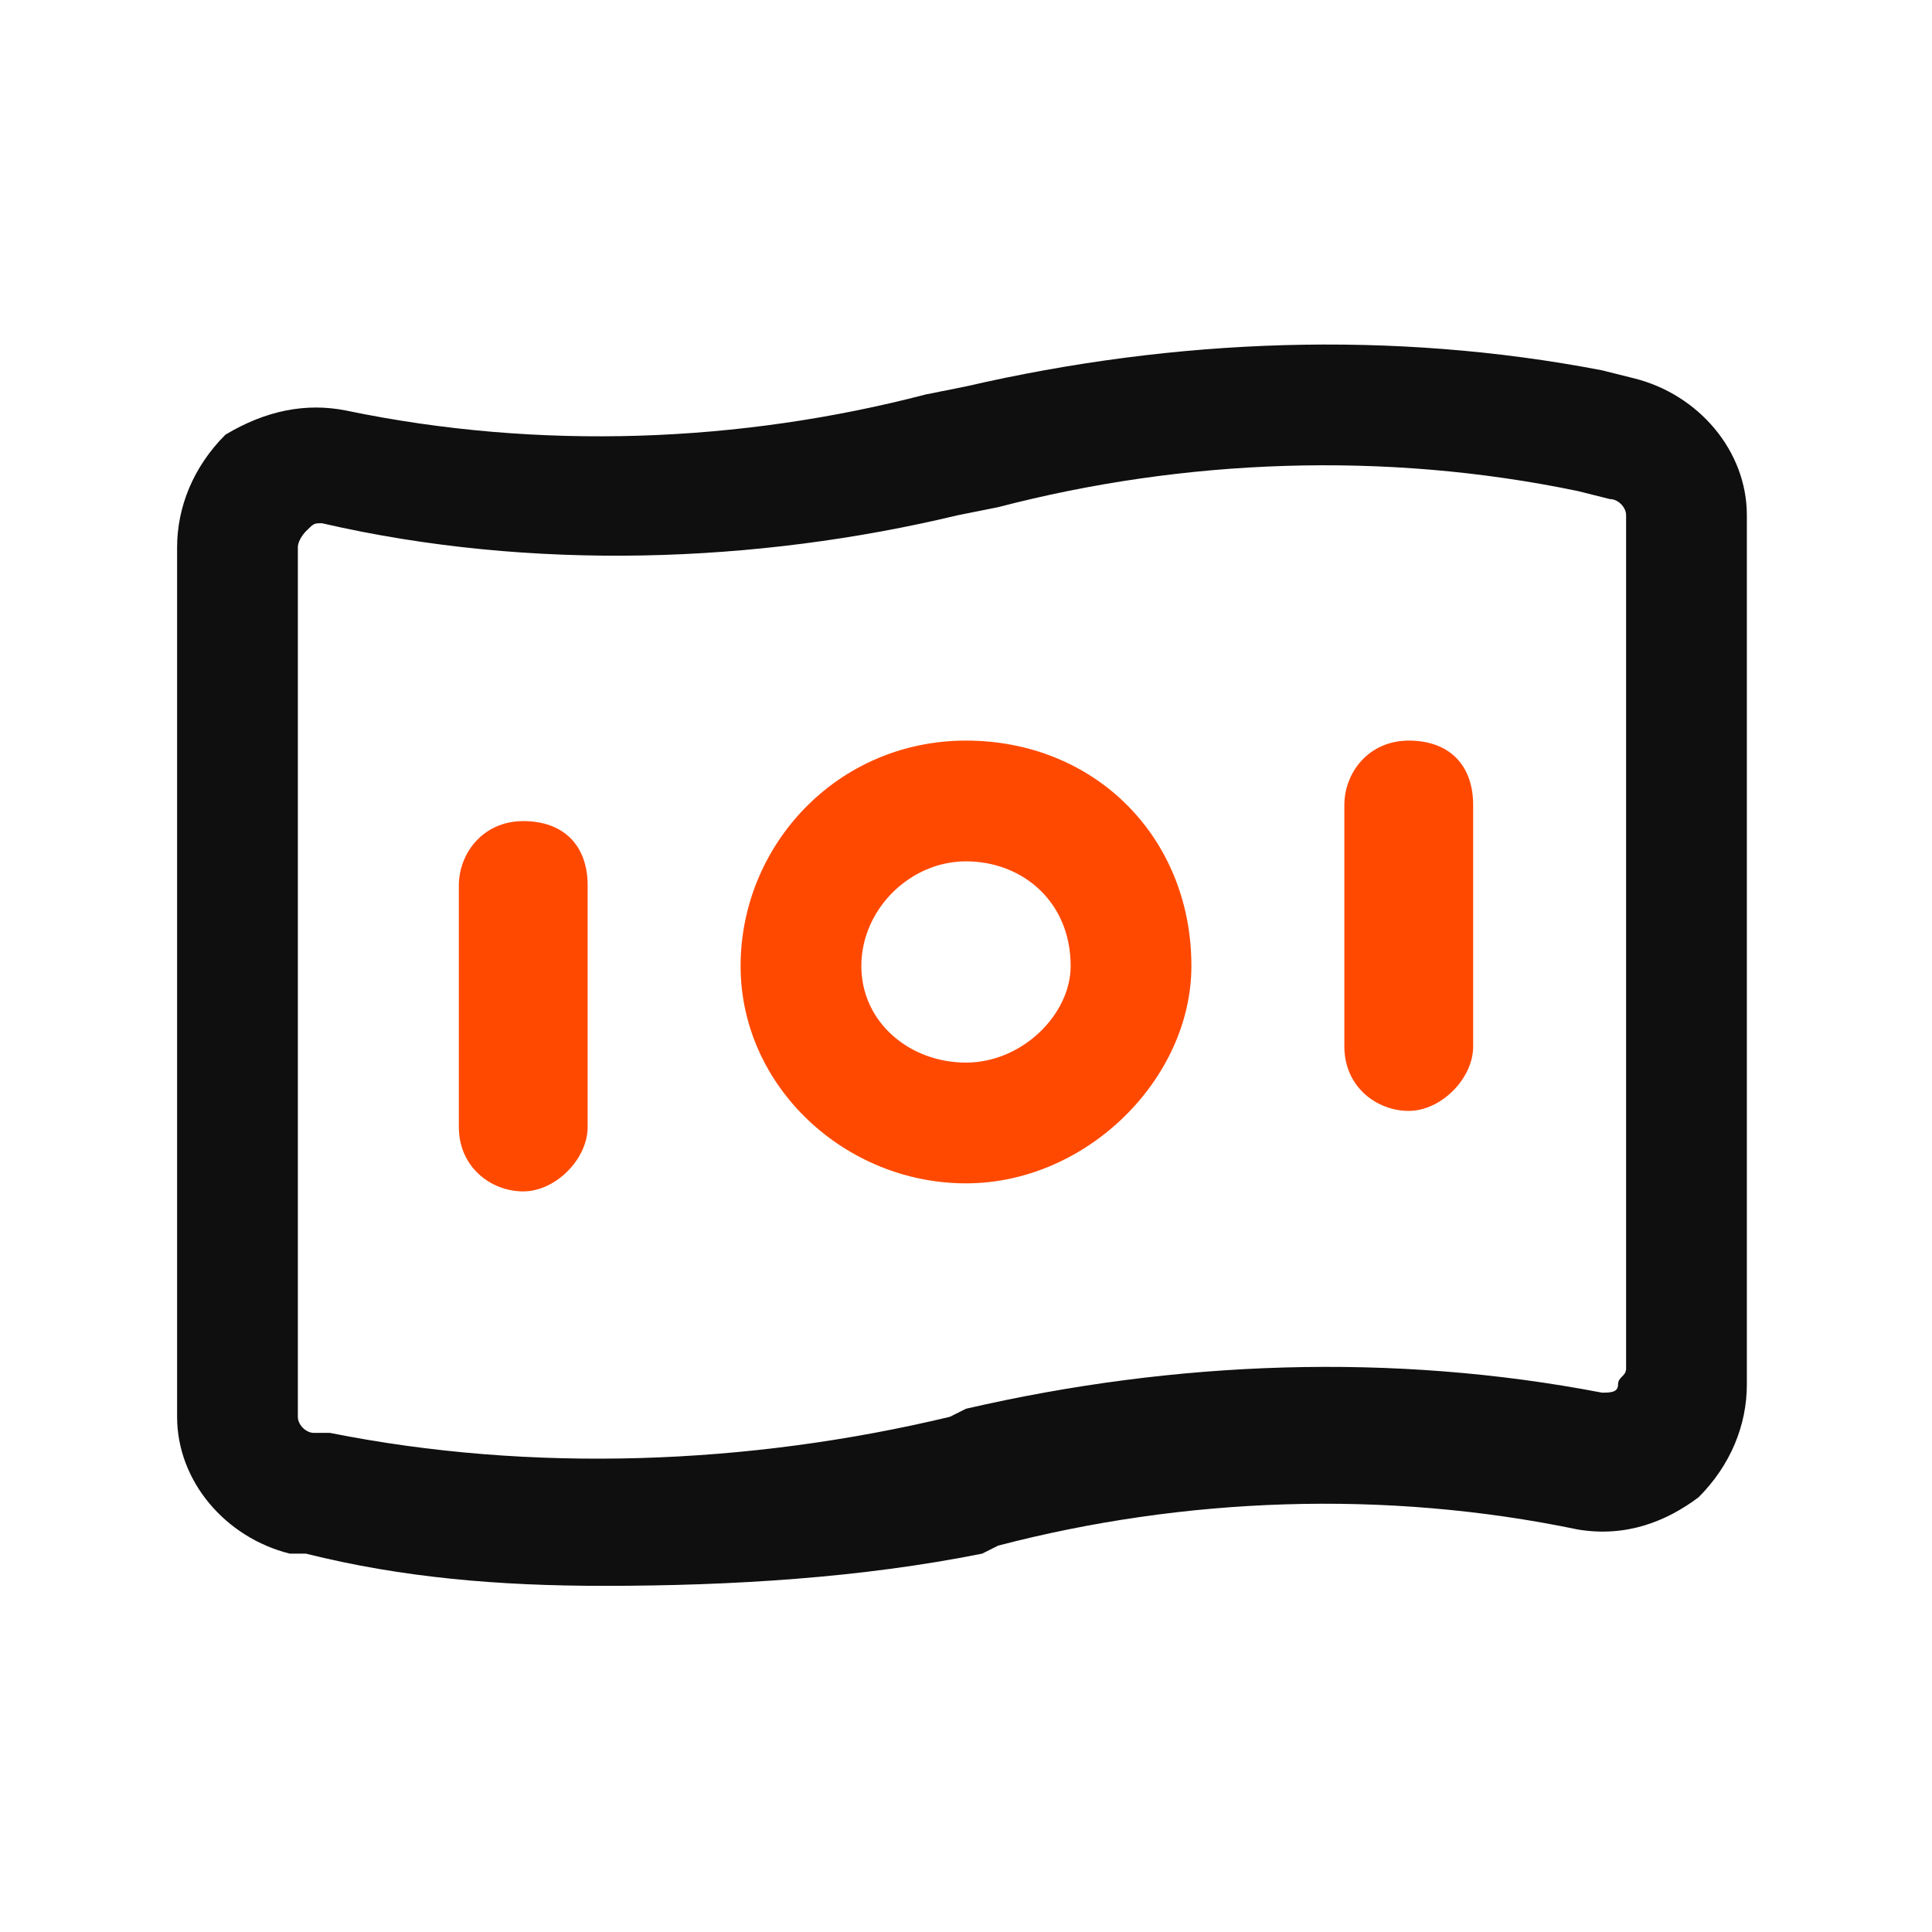
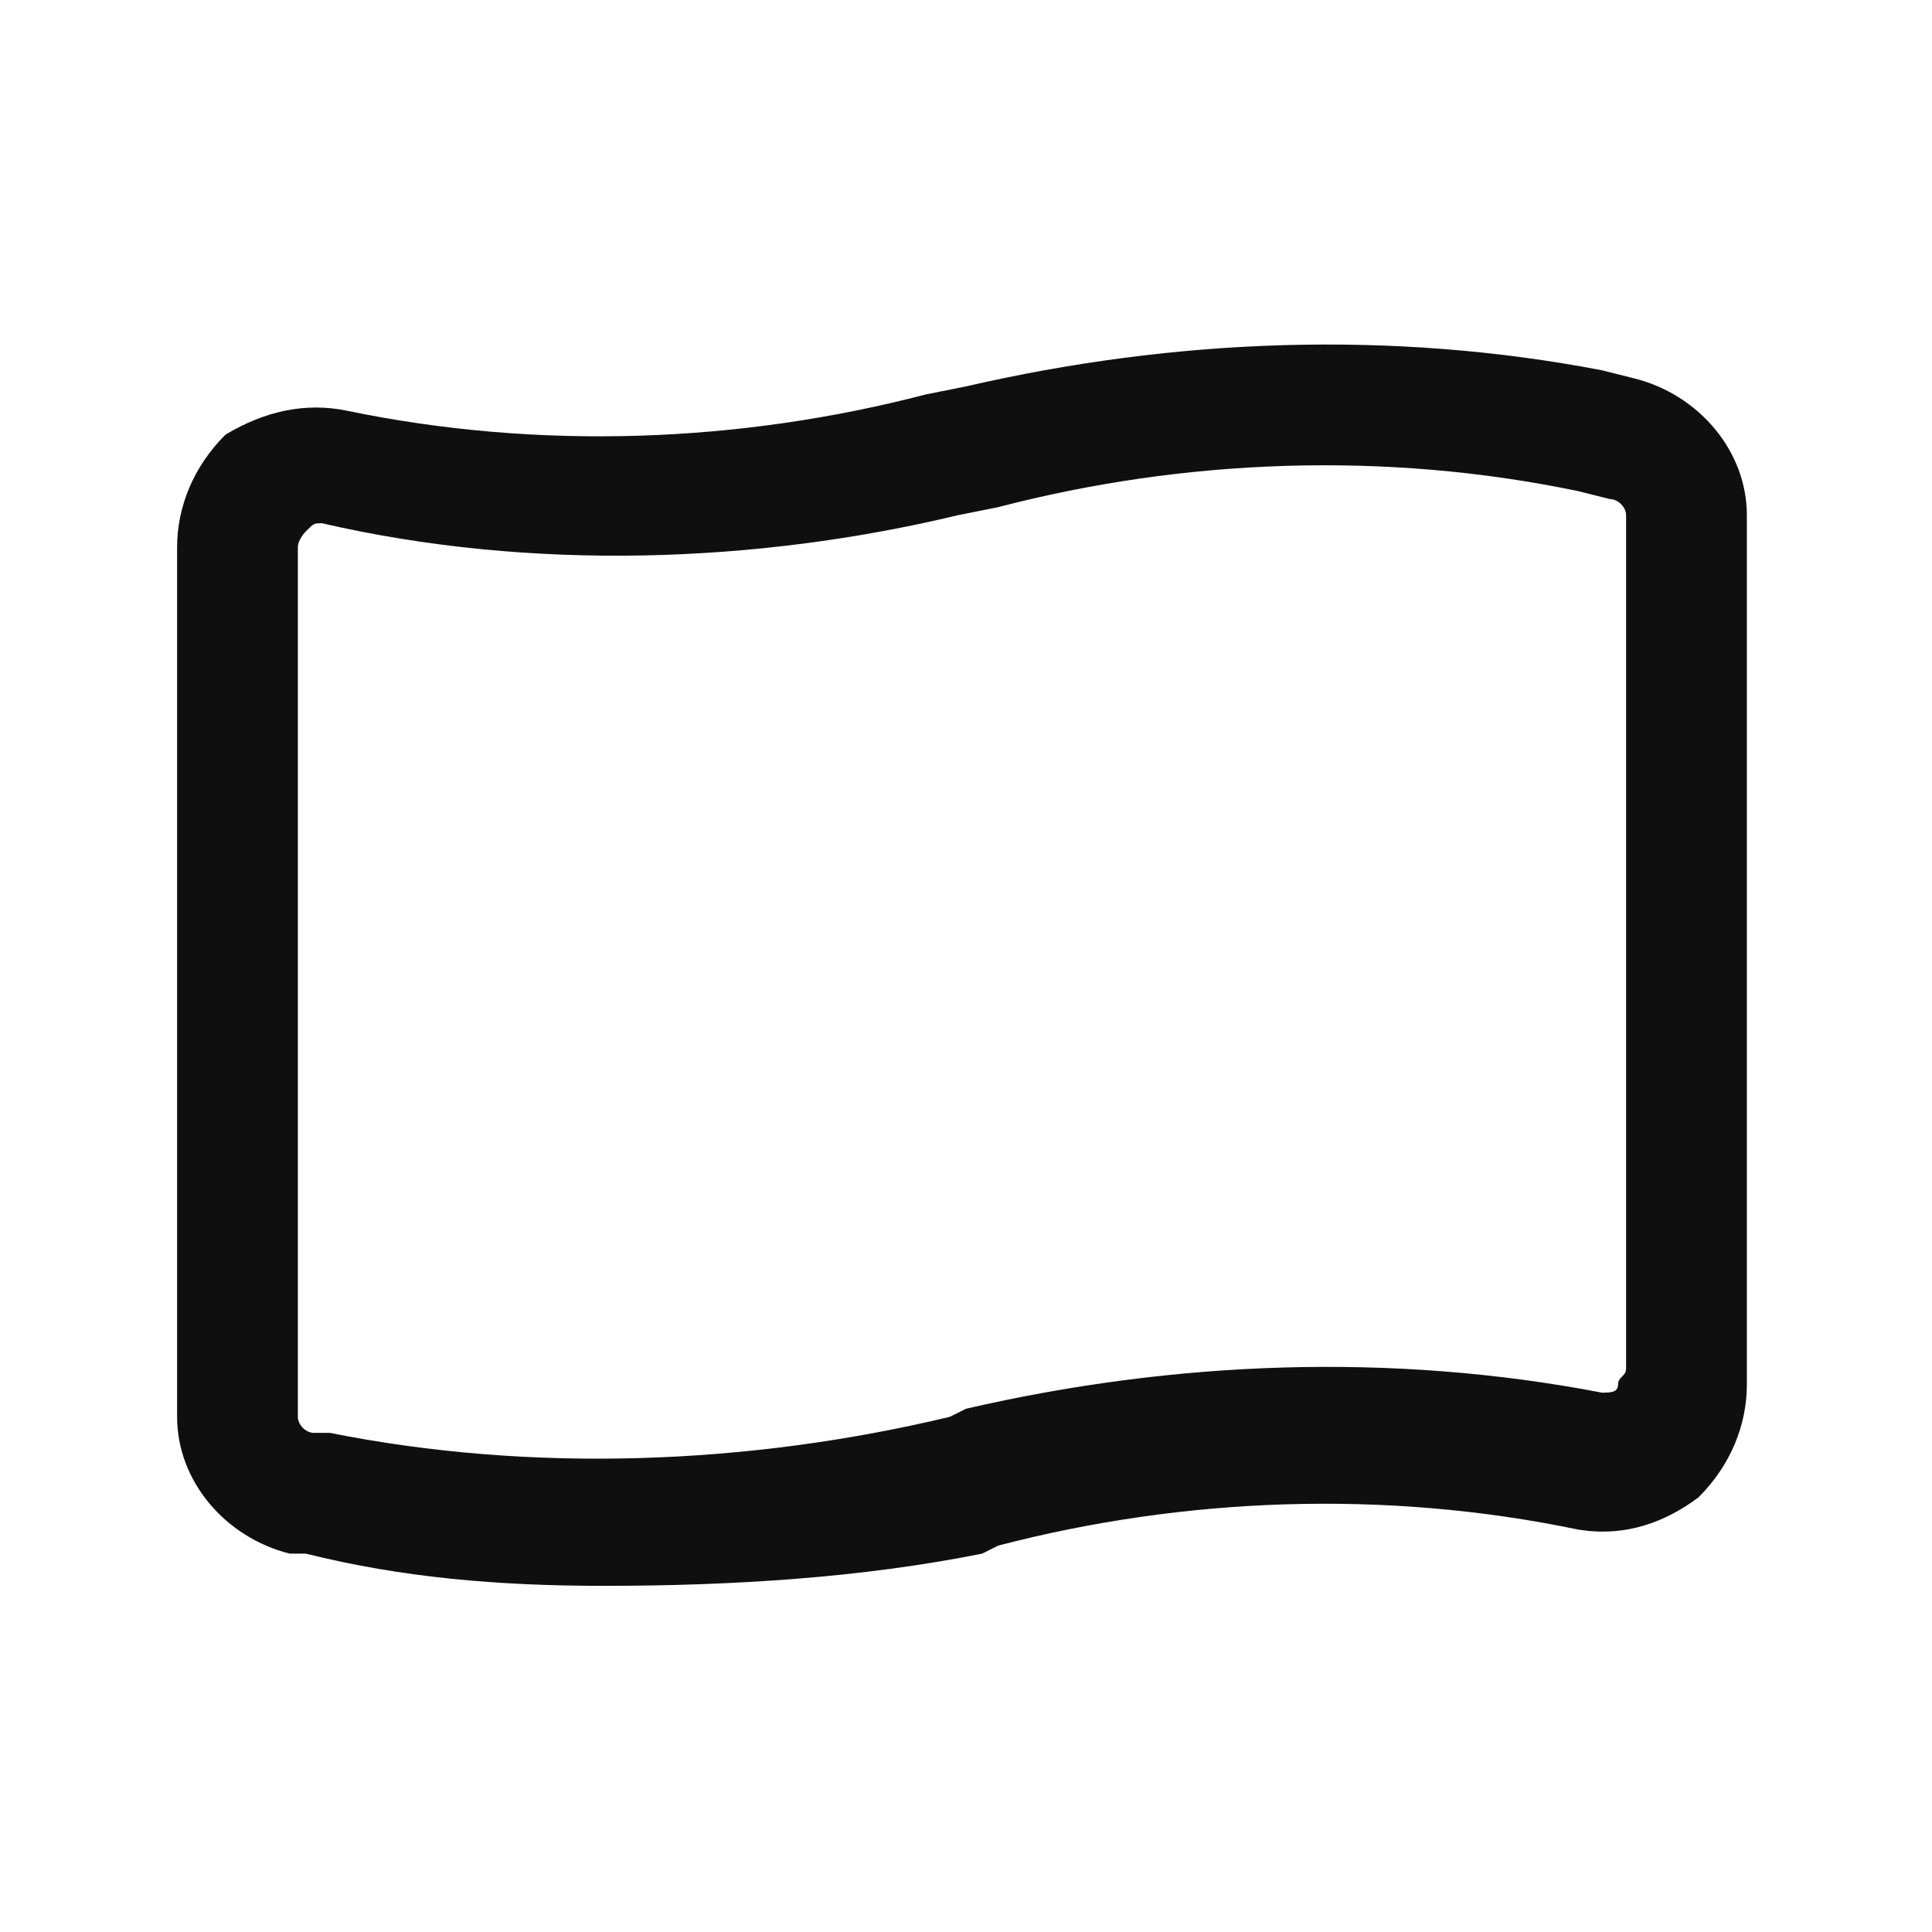
<svg xmlns="http://www.w3.org/2000/svg" version="1.1" id="Layer_1" x="0px" y="0px" viewBox="0 0 24 24" style="enable-background:new 0 0 24 24;" xml:space="preserve">
  <style type="text/css">
	.st0{fill:#FF4900;}
	.st1{fill:#0F0F0F;}
</style>
-   <path class="st0" d="M12,14.7c-1.5,0-2.8-1.2-2.8-2.7s1.2-2.8,2.8-2.8s2.8,1.2,2.8,2.8C14.8,13.4,13.5,14.7,12,14.7z M12,10.7  c-0.7,0-1.3,0.6-1.3,1.3s0.6,1.2,1.3,1.2s1.3-0.6,1.3-1.2C13.3,11.2,12.7,10.7,12,10.7z" />
-   <path class="st0" d="M6.5,14.8c-0.4,0-0.8-0.3-0.8-0.8v-3c0-0.4,0.3-0.8,0.8-0.8s0.8,0.3,0.8,0.8v3C7.3,14.4,6.9,14.8,6.5,14.8z" />
-   <path class="st0" d="M17.5,13.8c-0.4,0-0.8-0.3-0.8-0.8v-3c0-0.4,0.3-0.8,0.8-0.8s0.8,0.3,0.8,0.8v3C18.3,13.4,17.9,13.8,17.5,13.8z  " />
  <path class="st1" d="M7.5,19.7c-1.3,0-2.5-0.1-3.7-0.4H3.6c-0.8-0.2-1.4-0.9-1.4-1.7V6.8c0-0.5,0.2-1,0.6-1.4c0.5-0.3,1-0.4,1.5-0.3  c2.4,0.5,4.9,0.4,7.2-0.2L12,4.8c2.6-0.6,5.3-0.7,7.9-0.2l0.4,0.1c0.8,0.2,1.4,0.9,1.4,1.7v10.8c0,0.5-0.2,1-0.6,1.4  c-0.4,0.3-0.9,0.5-1.5,0.4c-2.4-0.5-4.9-0.4-7.2,0.2l-0.2,0.1C10.7,19.6,9.1,19.7,7.5,19.7z M4,6.5c-0.1,0-0.1,0-0.2,0.1  c0,0-0.1,0.1-0.1,0.2v10.8c0,0.1,0.1,0.2,0.2,0.2h0.2c2.5,0.5,5.2,0.4,7.7-0.2l0.2-0.1c2.6-0.6,5.3-0.7,7.9-0.2l0,0  c0.1,0,0.2,0,0.2-0.1s0.1-0.1,0.1-0.2V6.4c0-0.1-0.1-0.2-0.2-0.2l-0.4-0.1c-2.4-0.5-4.9-0.4-7.2,0.2l-0.5,0.1C9.4,7,6.6,7.1,4,6.5  L4,6.5z" />
</svg>